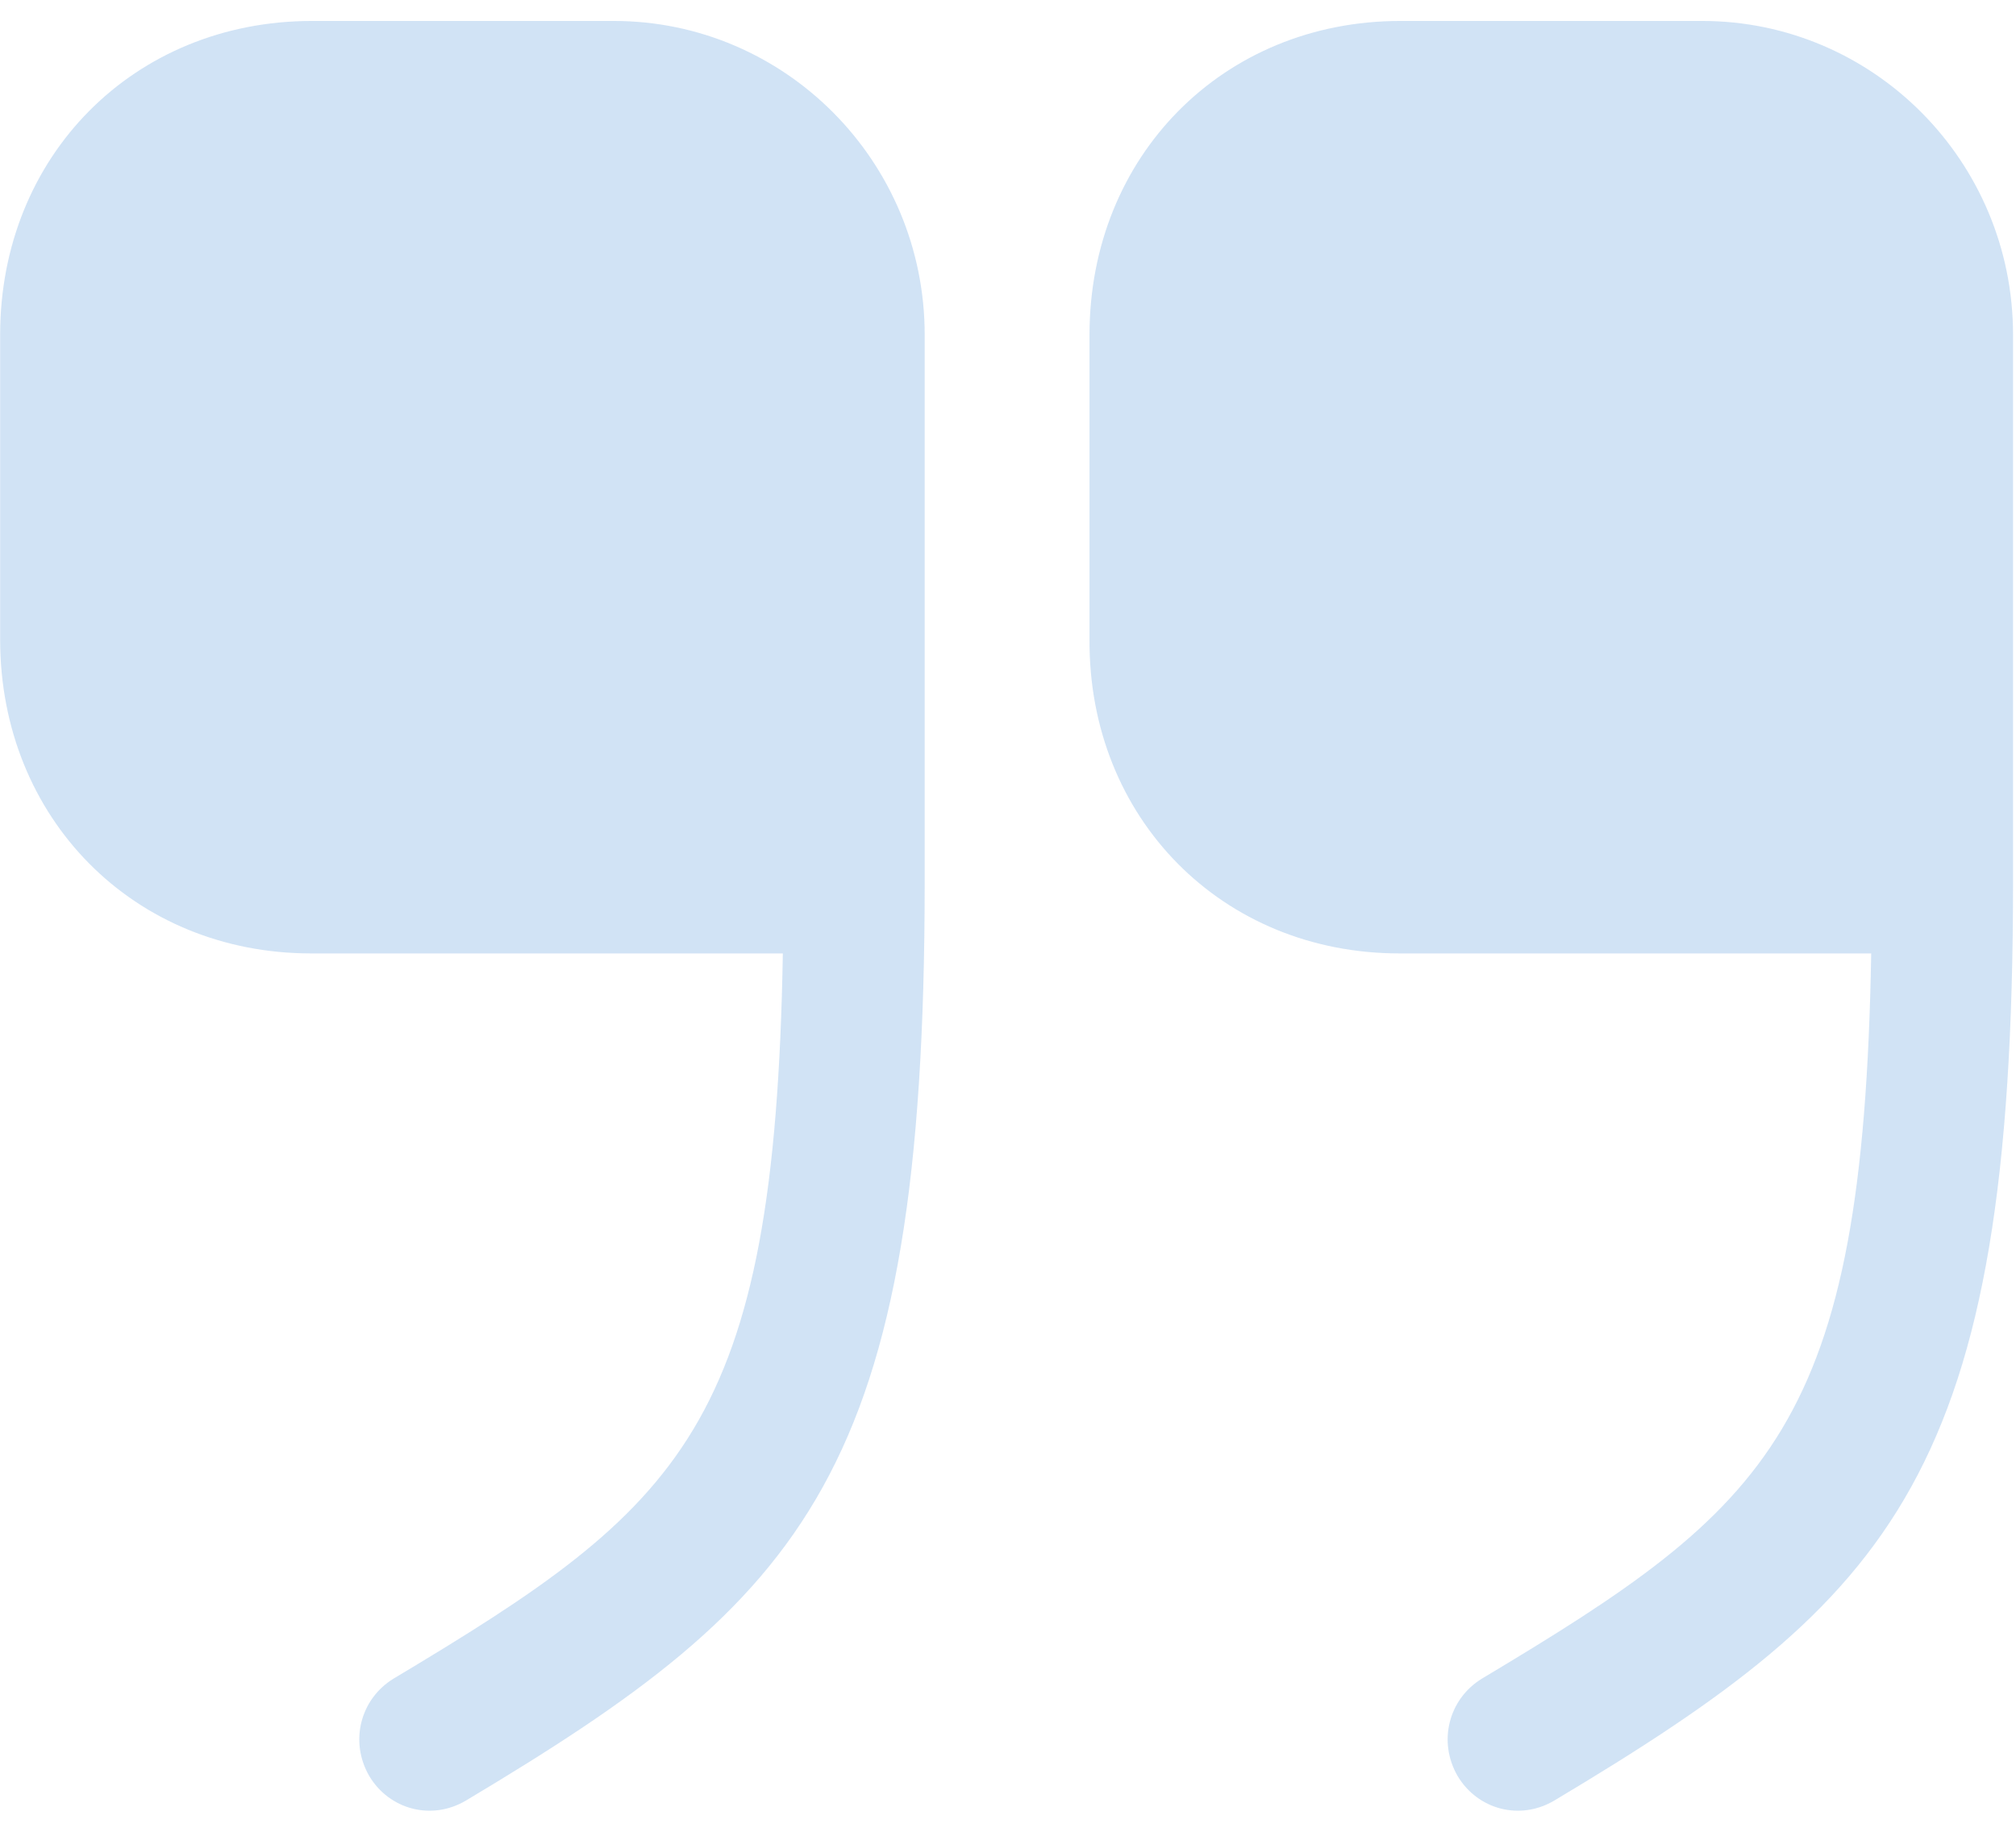
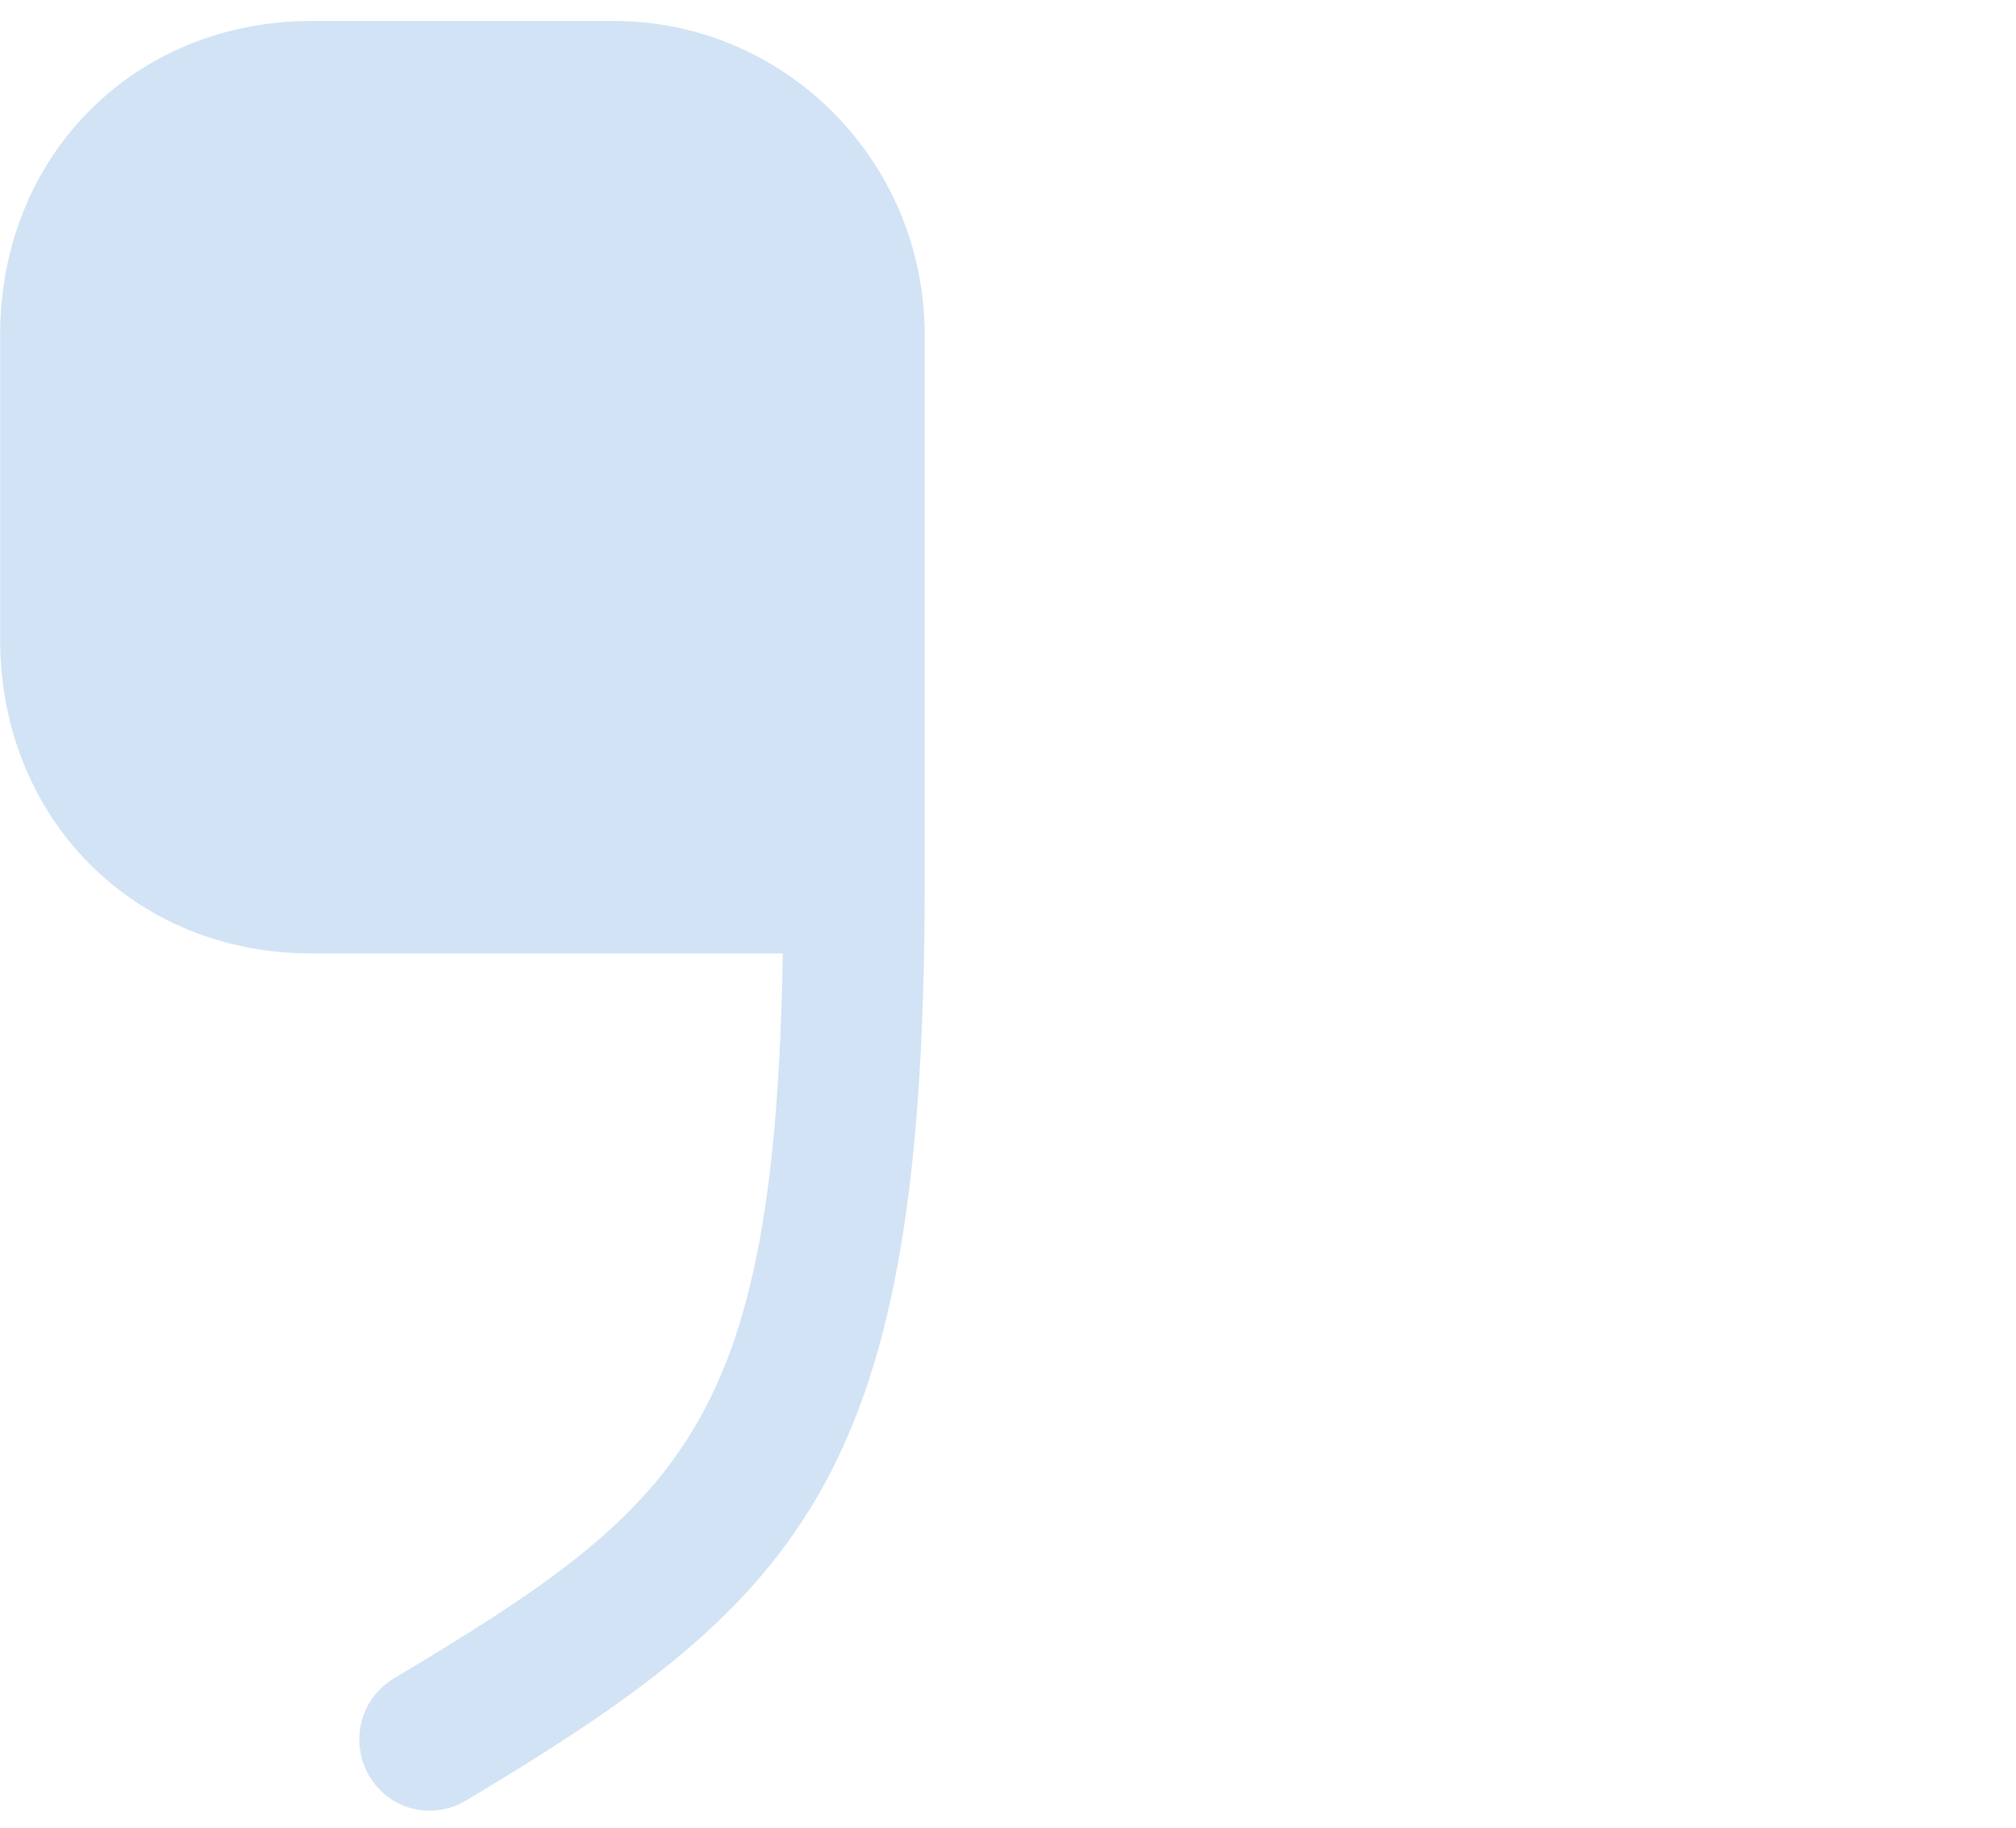
<svg xmlns="http://www.w3.org/2000/svg" width="86" height="78" viewBox="0 0 86 78" fill="none">
-   <path d="M59.695 40.674H79.823C79.48 60.91 75.531 64.247 63.214 71.614C61.798 72.481 61.326 74.3 62.184 75.774C63.043 77.204 64.845 77.68 66.304 76.814C80.81 68.147 85.874 62.861 85.874 37.641V14.284C85.874 6.874 79.909 0.894 72.613 0.894H59.738C52.185 0.894 46.477 6.657 46.477 14.284V27.284C46.434 34.91 52.142 40.674 59.695 40.674Z" fill="#559ADC" fill-opacity="0.27" />
  <path d="M13.267 40.674H33.395C33.052 60.91 29.103 64.247 16.786 71.614C15.37 72.481 14.898 74.3 15.756 75.774C16.615 77.204 18.417 77.68 19.876 76.814C34.382 68.147 39.446 62.861 39.446 37.641V14.284C39.446 6.874 33.481 0.894 26.185 0.894H13.31C5.714 0.894 0.006 6.657 0.006 14.284V27.284C0.006 34.91 5.714 40.674 13.267 40.674Z" fill="#559ADC" fill-opacity="0.27" />
</svg>